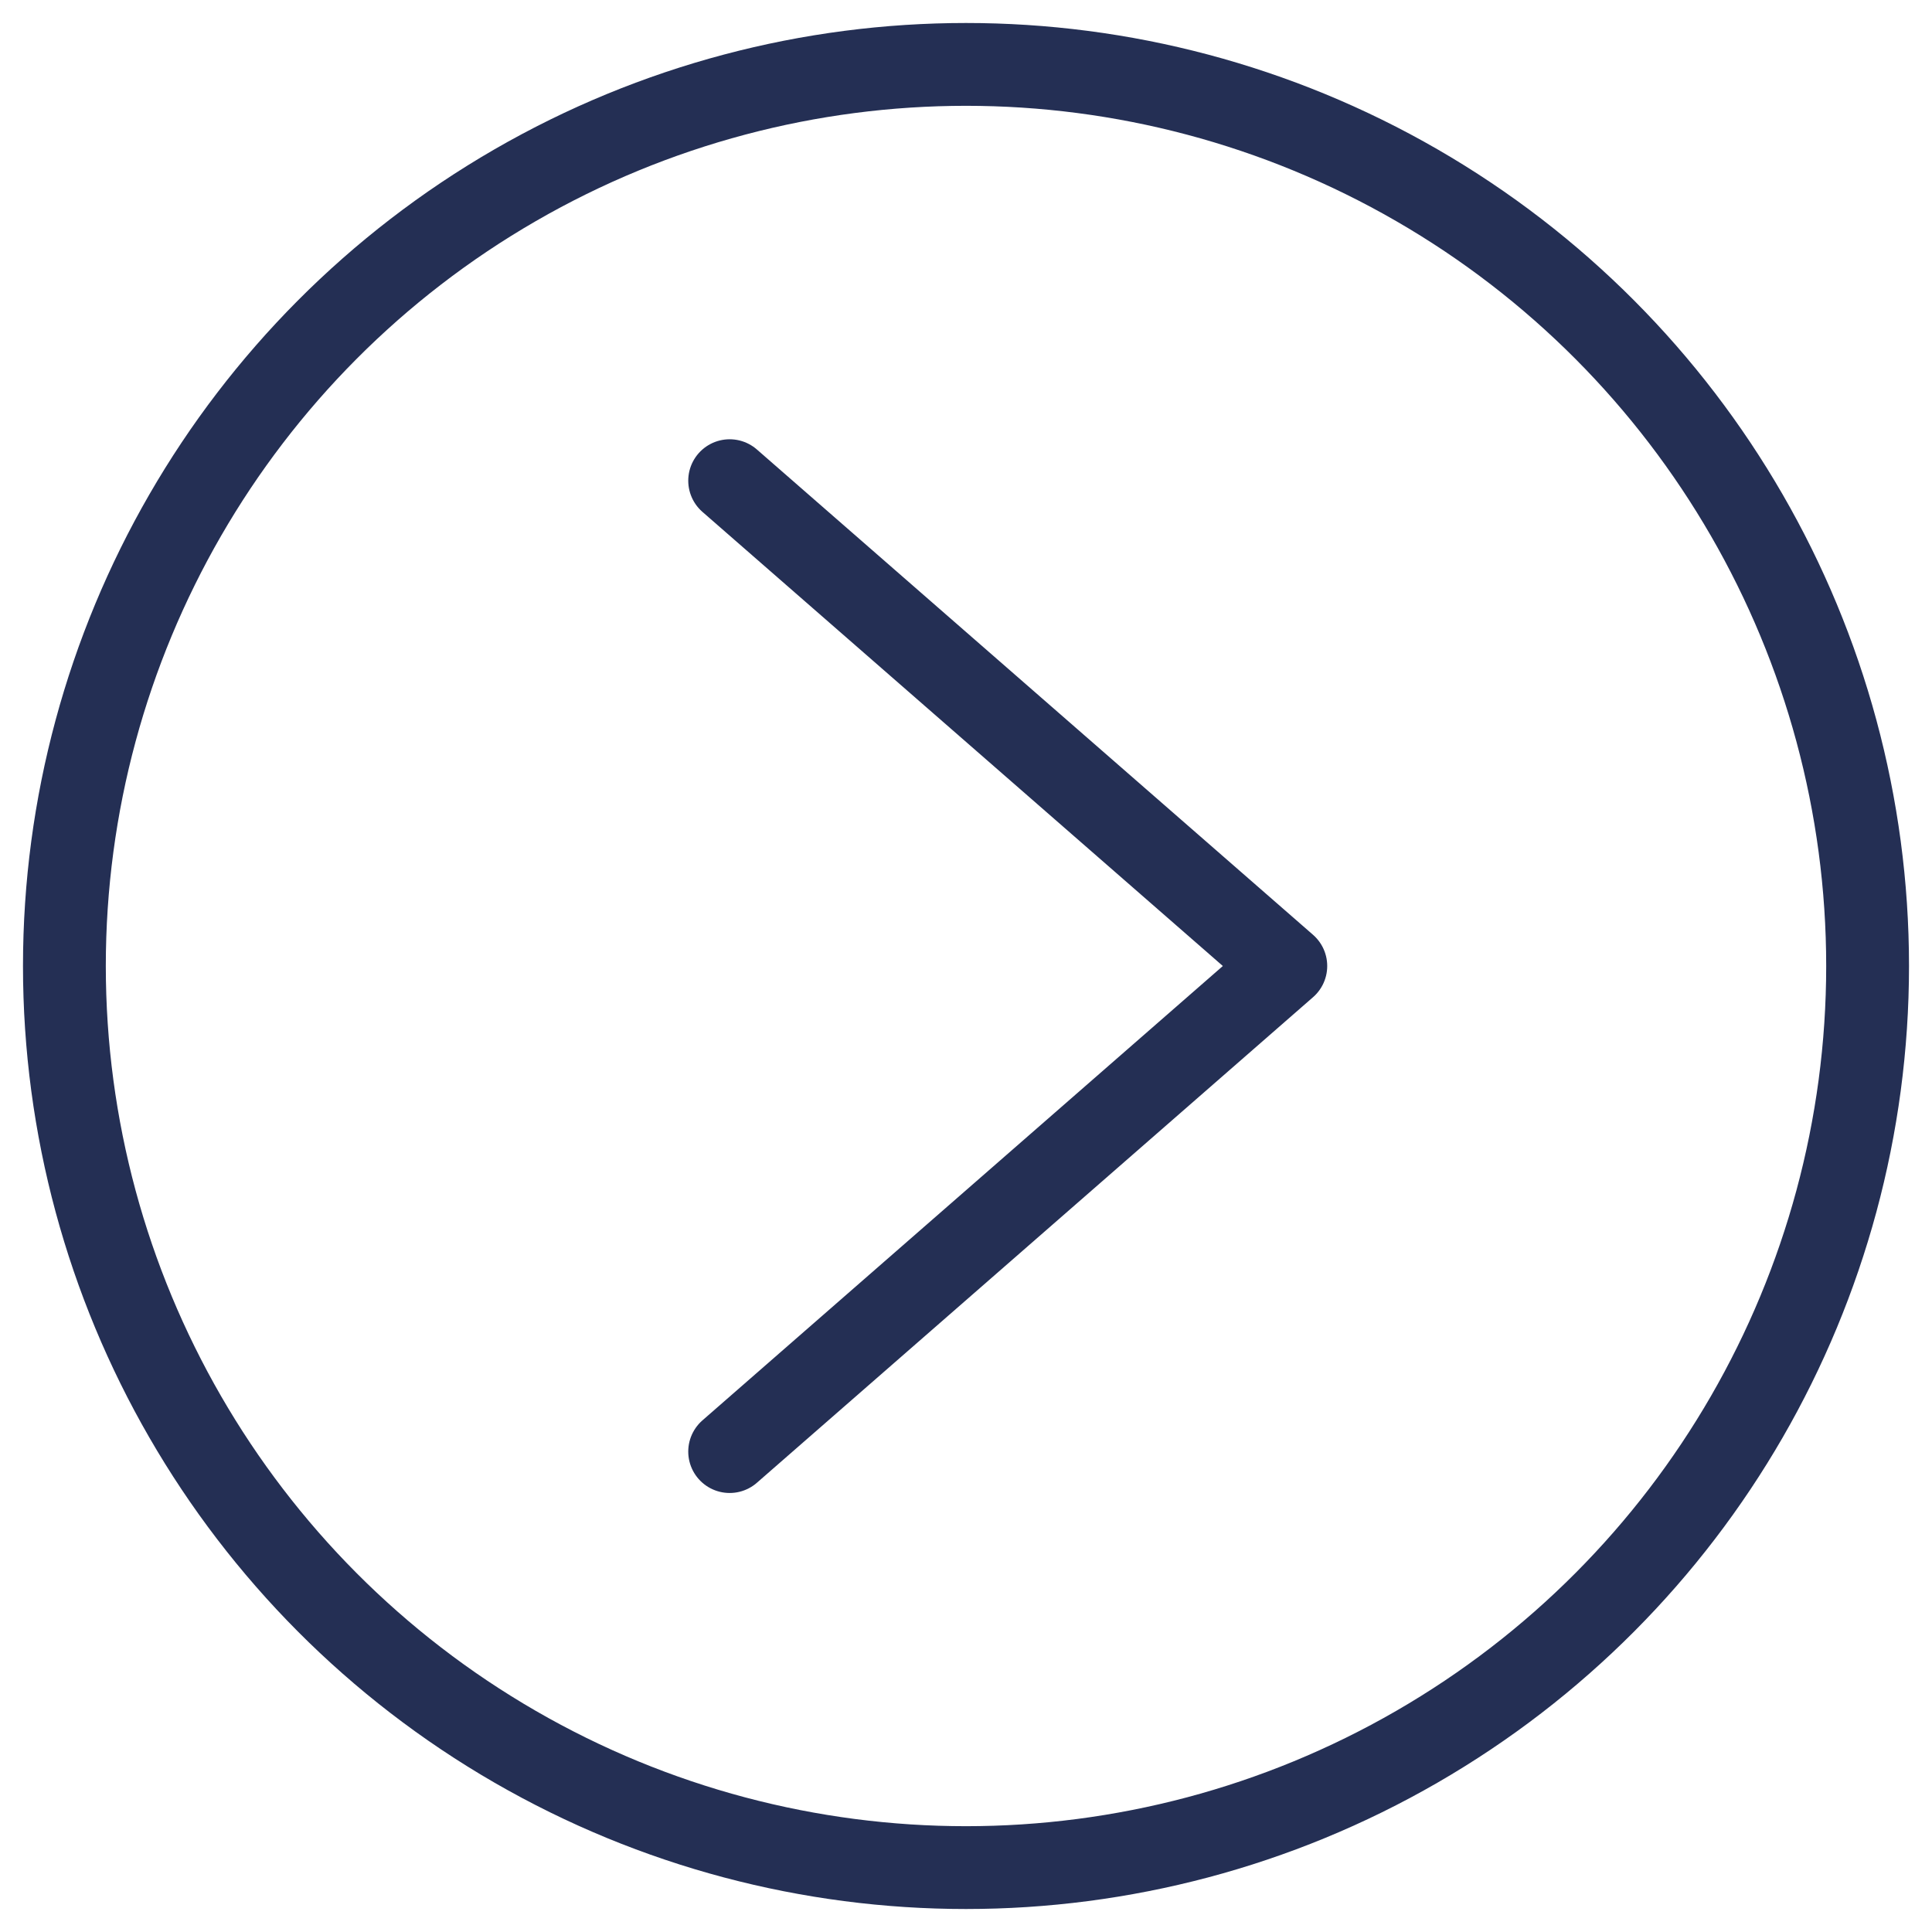
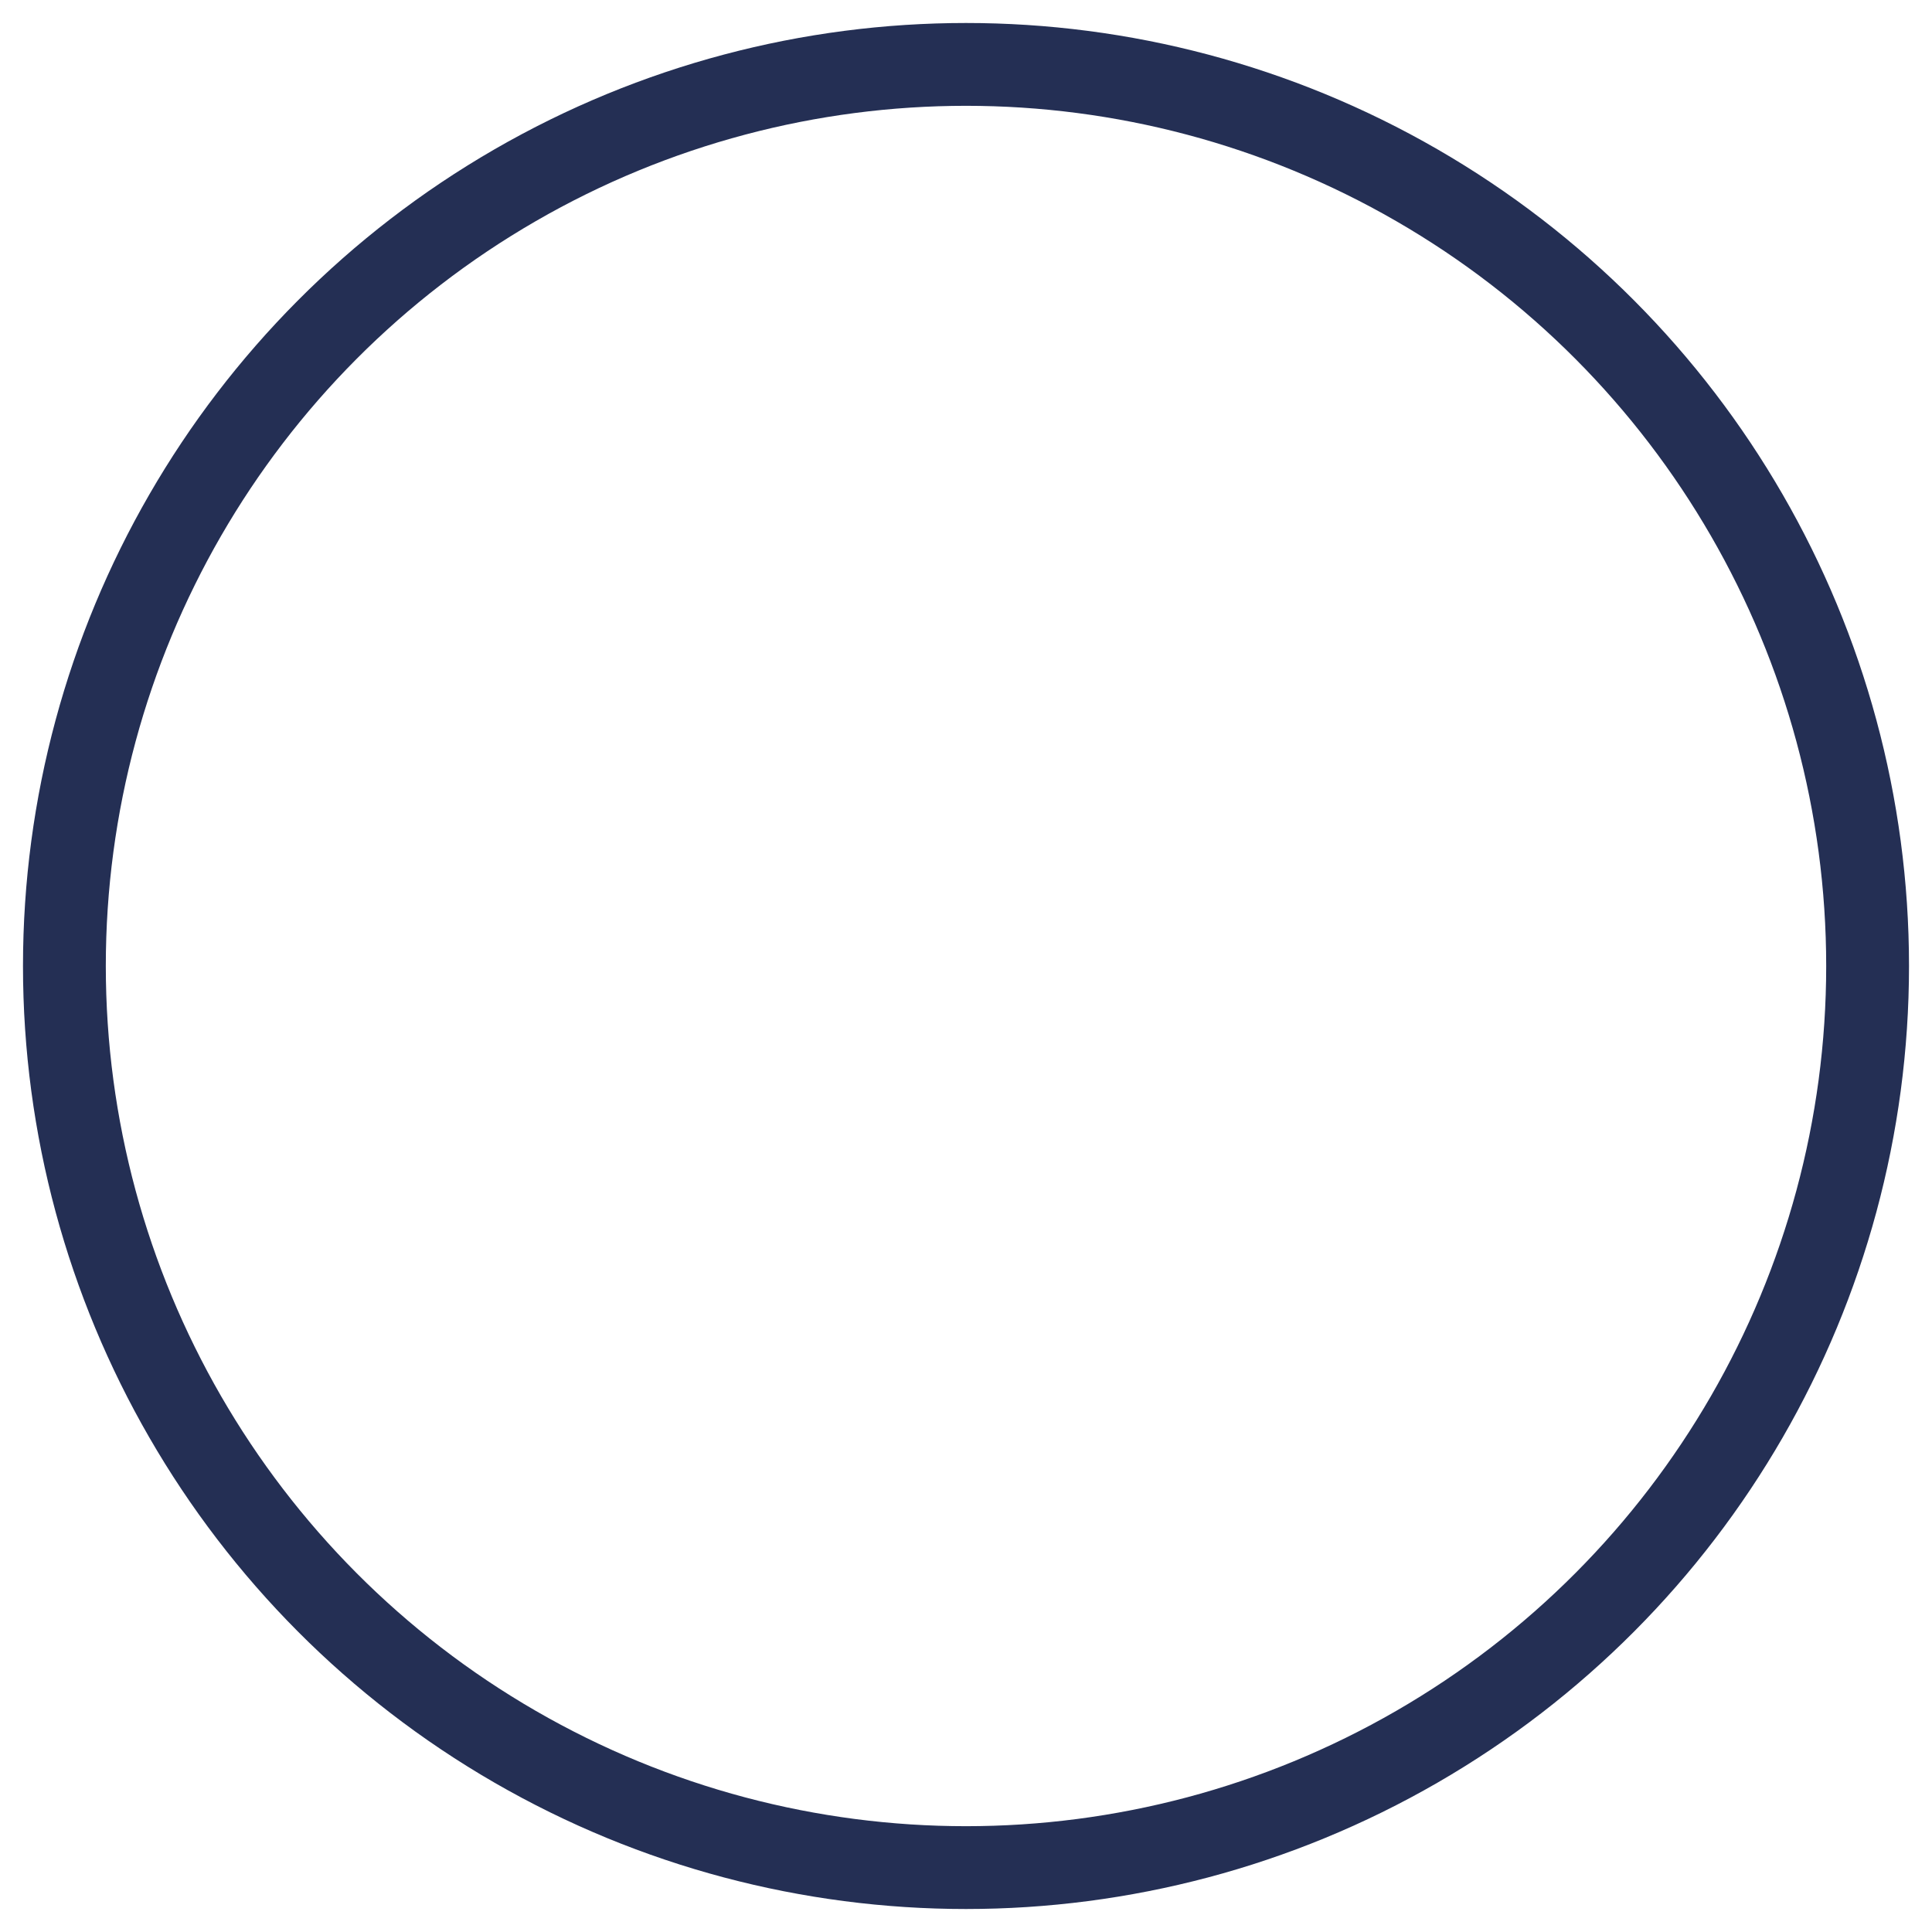
<svg xmlns="http://www.w3.org/2000/svg" version="1.1" id="Layer_1" x="0px" y="0px" width="15px" height="15px" viewBox="0 0 15 15" enable-background="new 0 0 15 15" xml:space="preserve">
  <g>
    <circle fill="none" stroke="#242F54" stroke-width="0.643" stroke-linecap="round" stroke-linejoin="round" stroke-miterlimit="10" cx="7.5" cy="7.5" r="7" />
-     <polyline fill="none" stroke="#242F54" stroke-width="0.643" stroke-linecap="round" stroke-linejoin="round" stroke-miterlimit="10" points="   5.665,3.732 9.983,7.5 5.665,11.27  " />
  </g>
</svg>